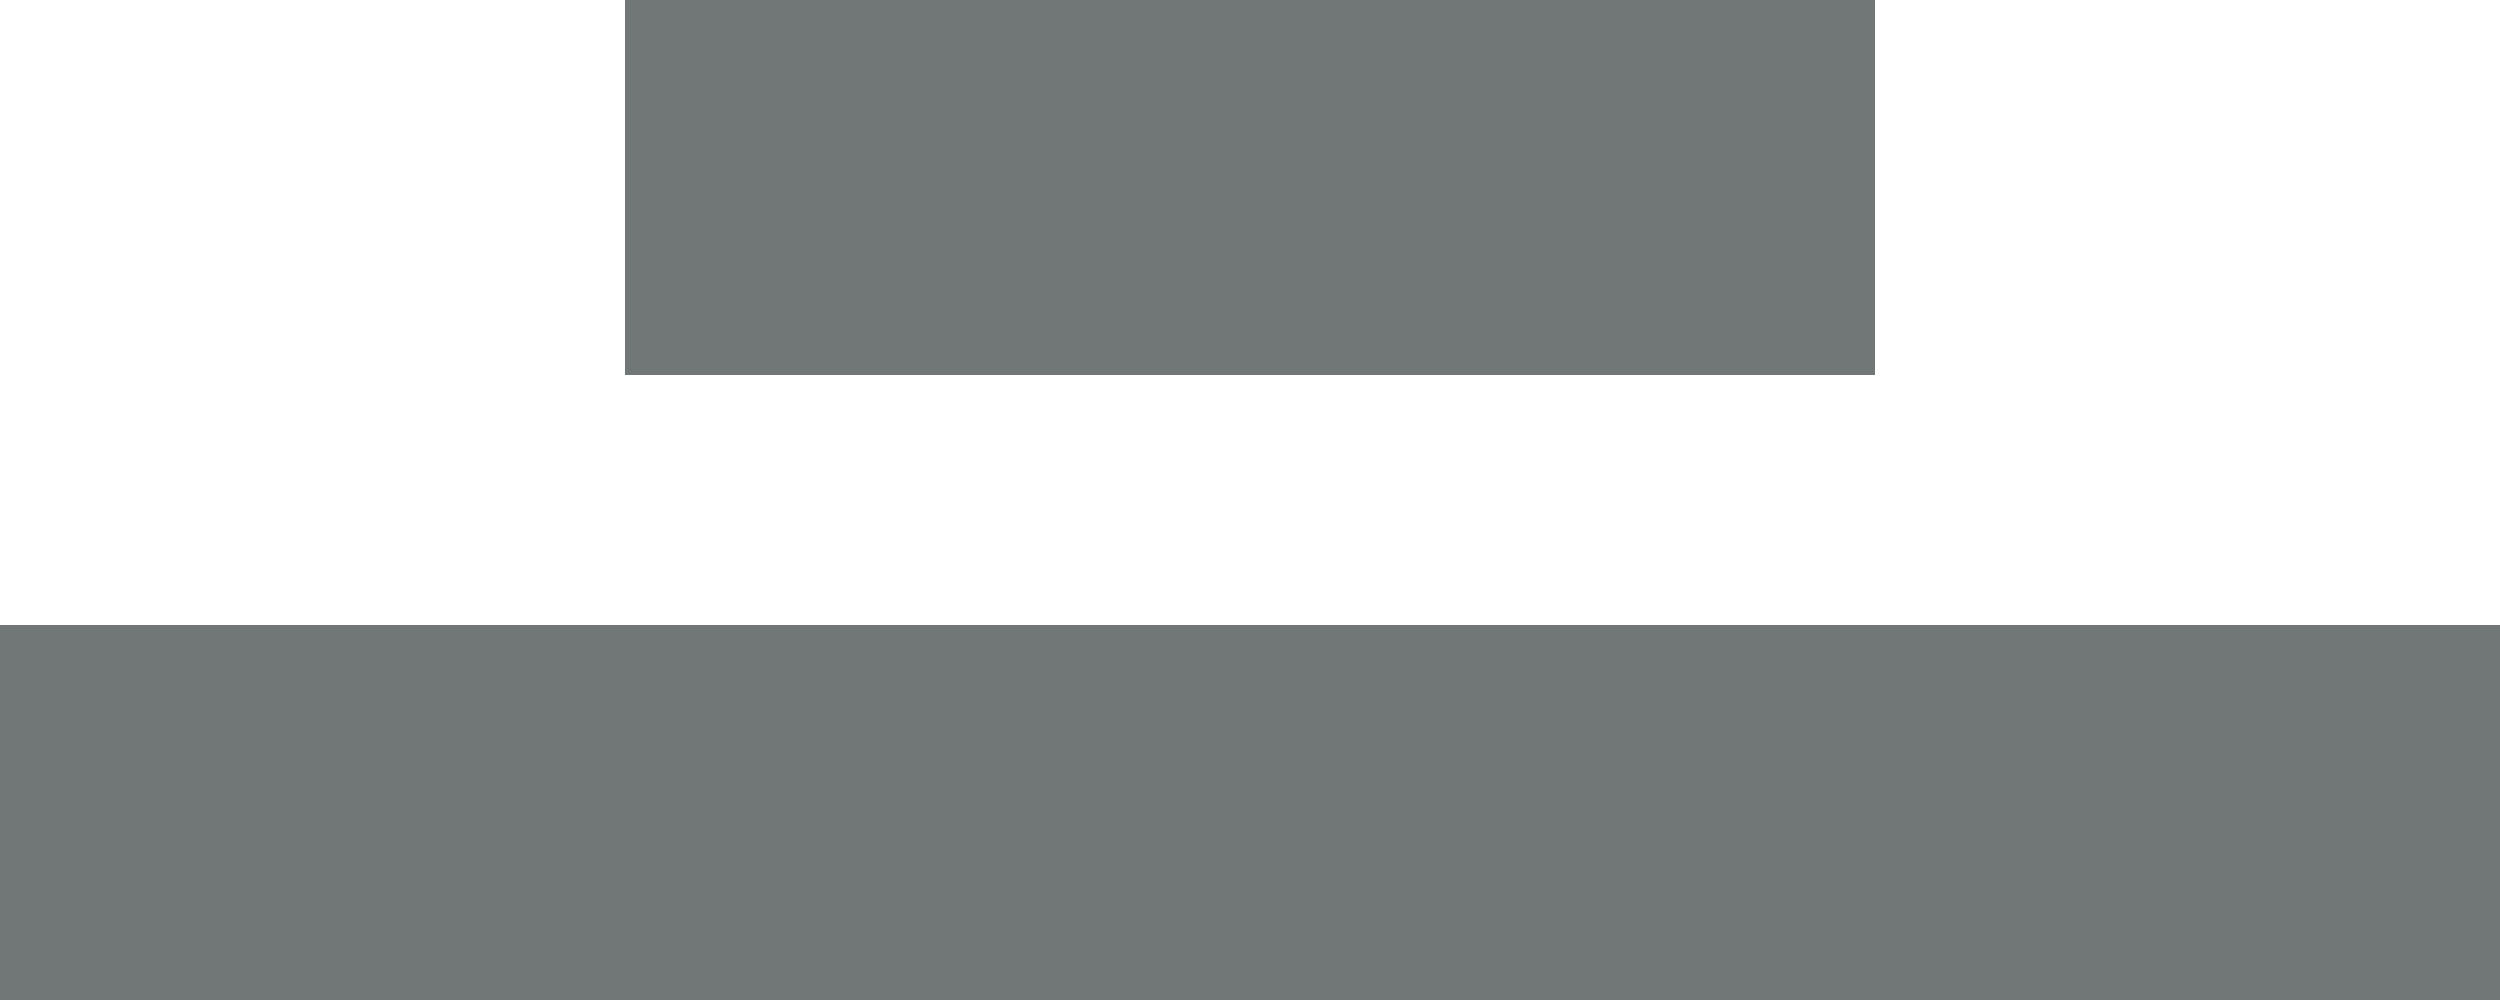
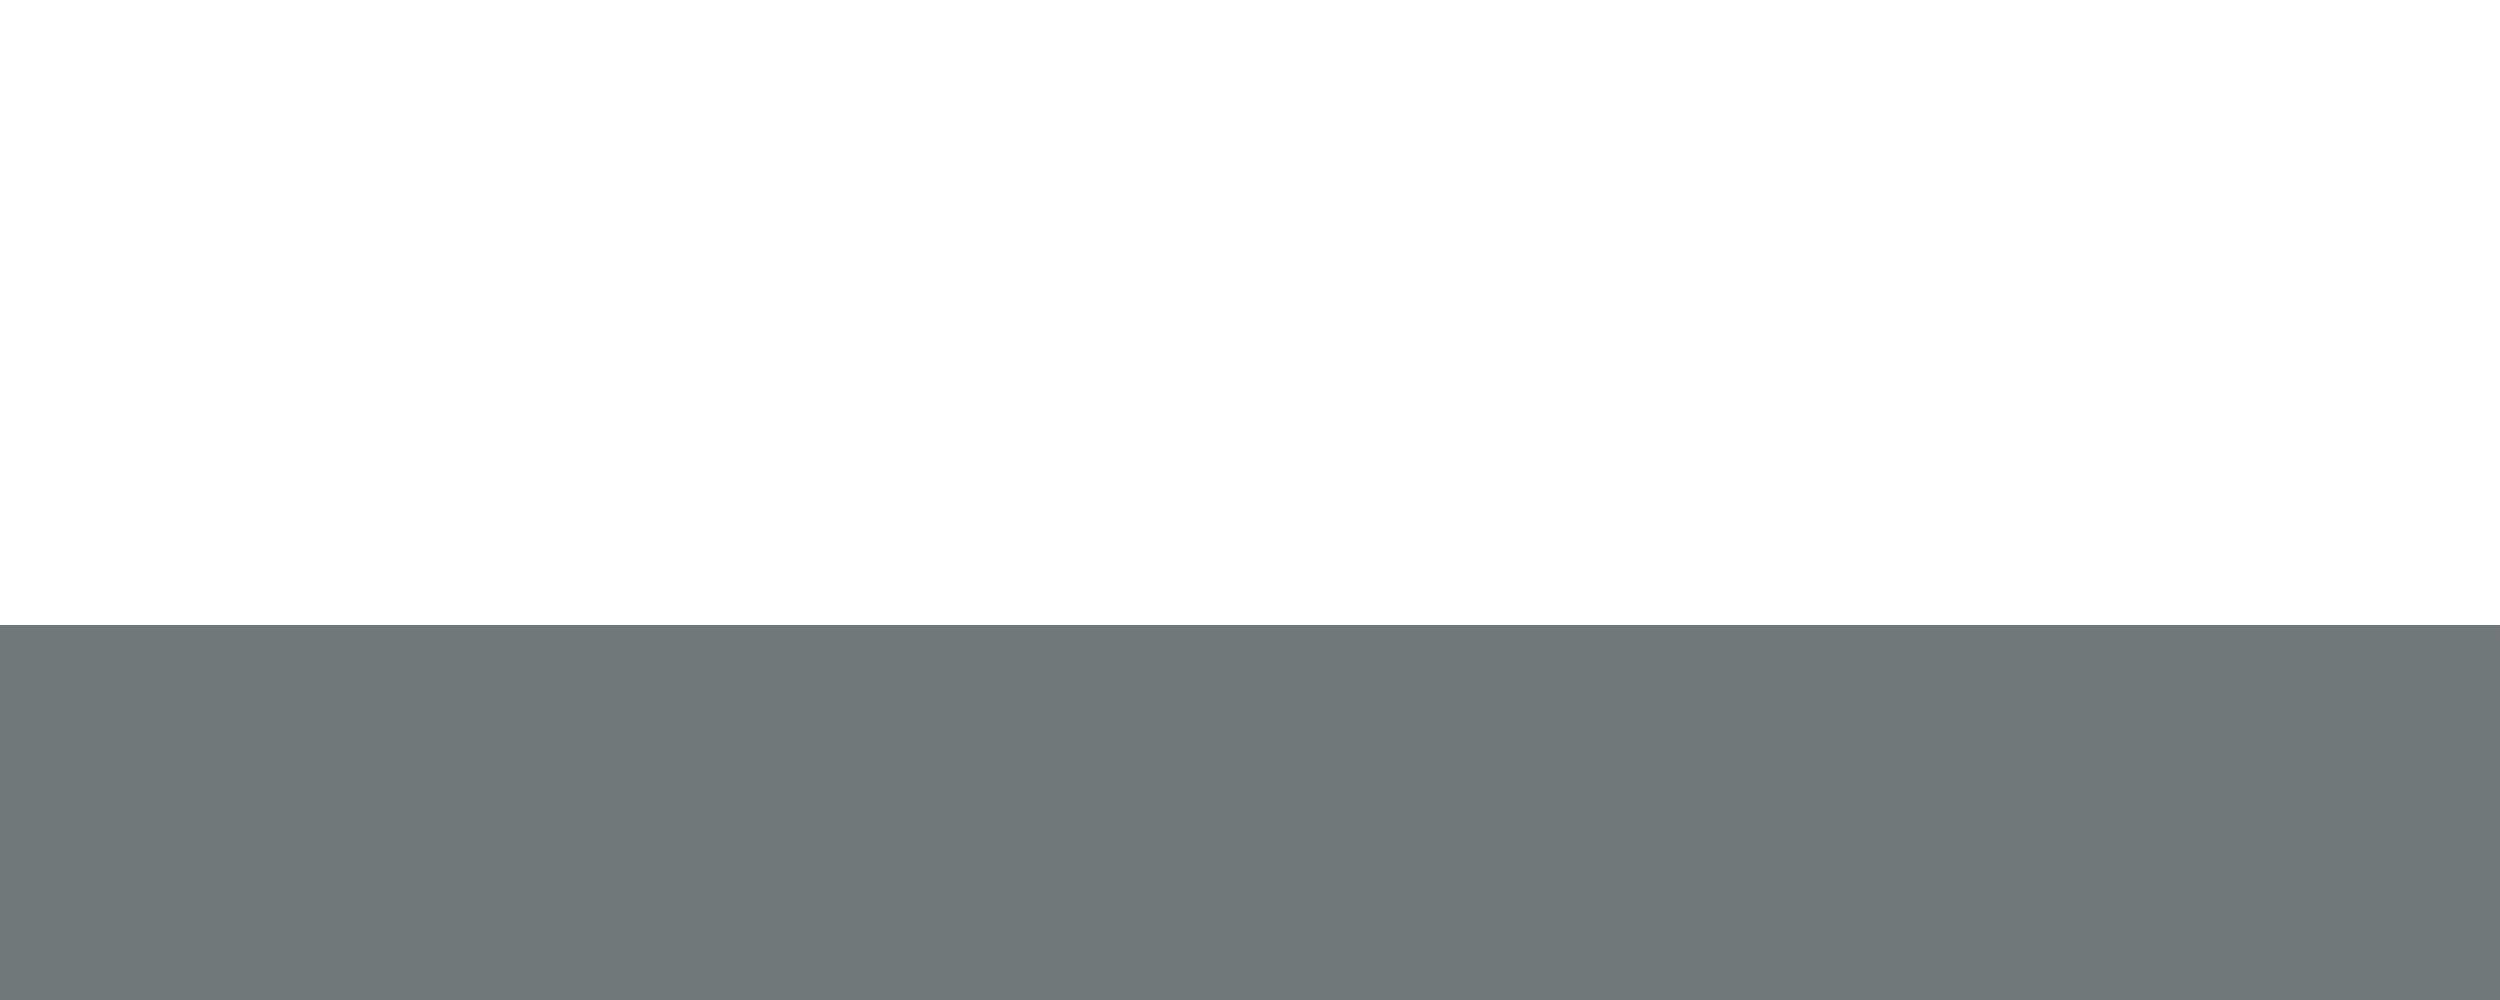
<svg xmlns="http://www.w3.org/2000/svg" version="1.1" id="Ebene_1" x="0px" y="0px" width="20px" height="8px" viewBox="0 0 20 8" enable-background="new 0 0 20 8" xml:space="preserve">
  <rect y="5" fill-rule="evenodd" clip-rule="evenodd" fill="#717776" width="20" height="3" />
-   <rect x="5" fill-rule="evenodd" clip-rule="evenodd" fill="#717776" width="10" height="3" />
</svg>